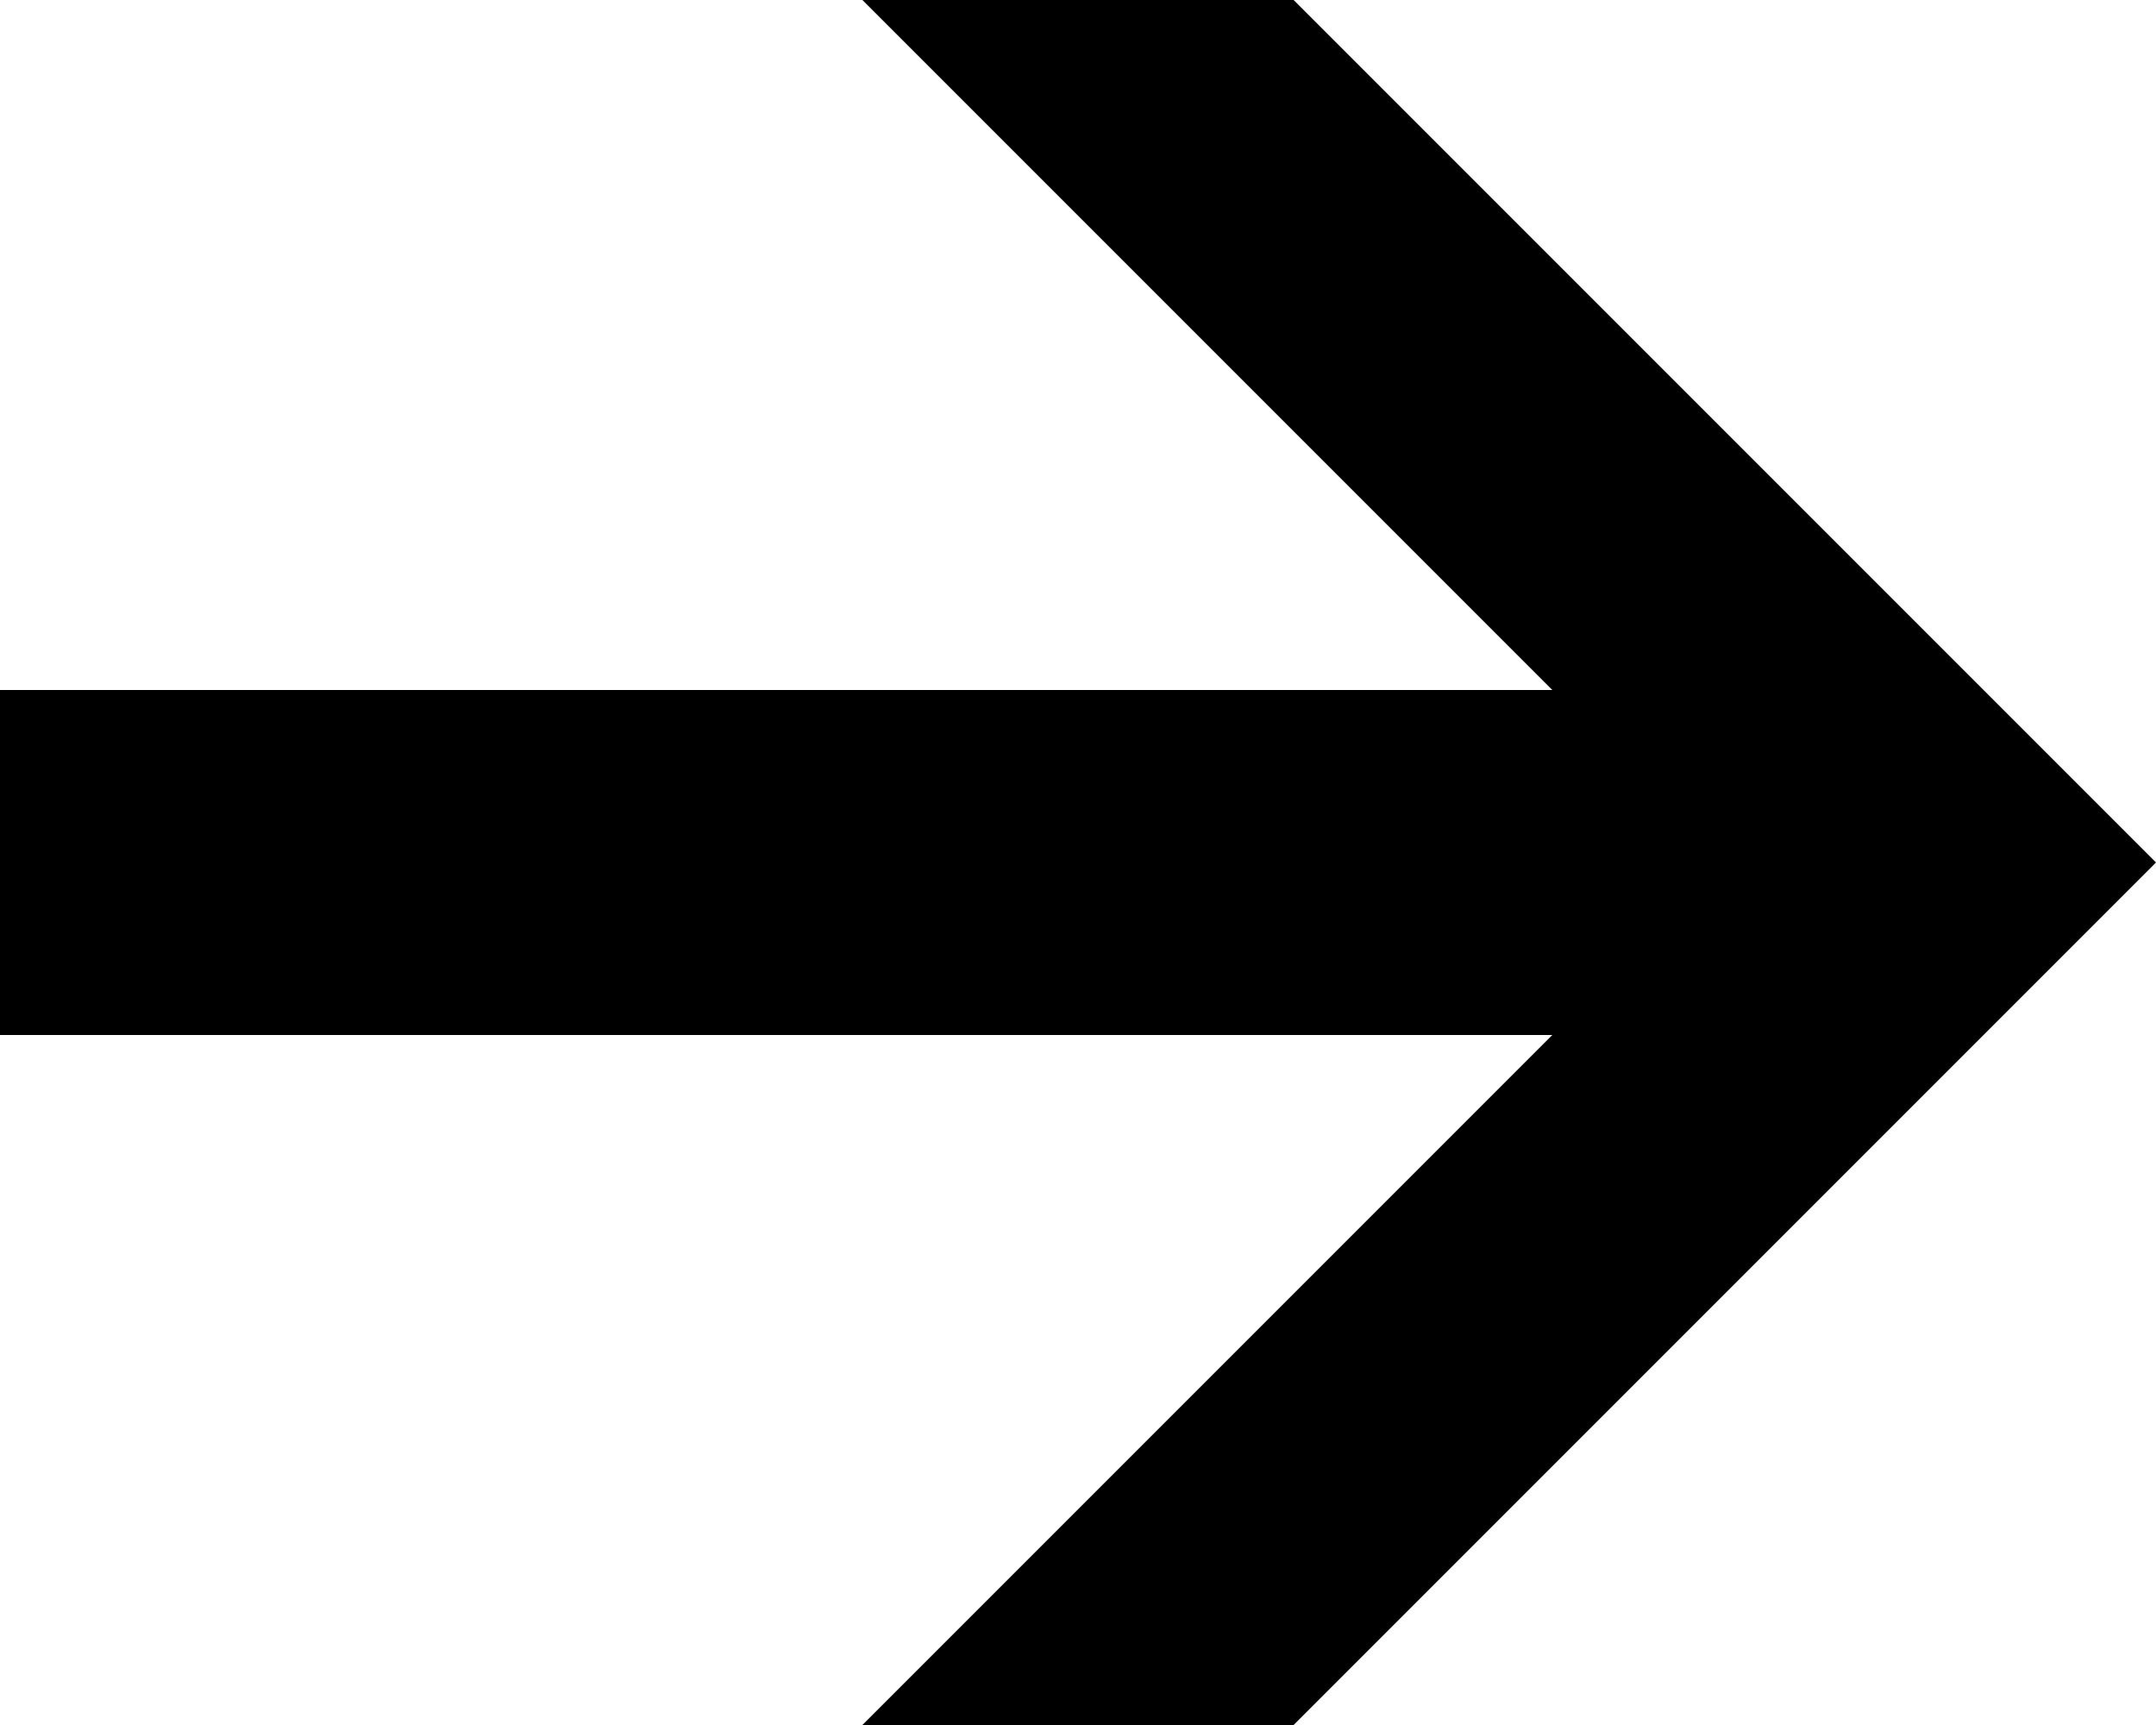
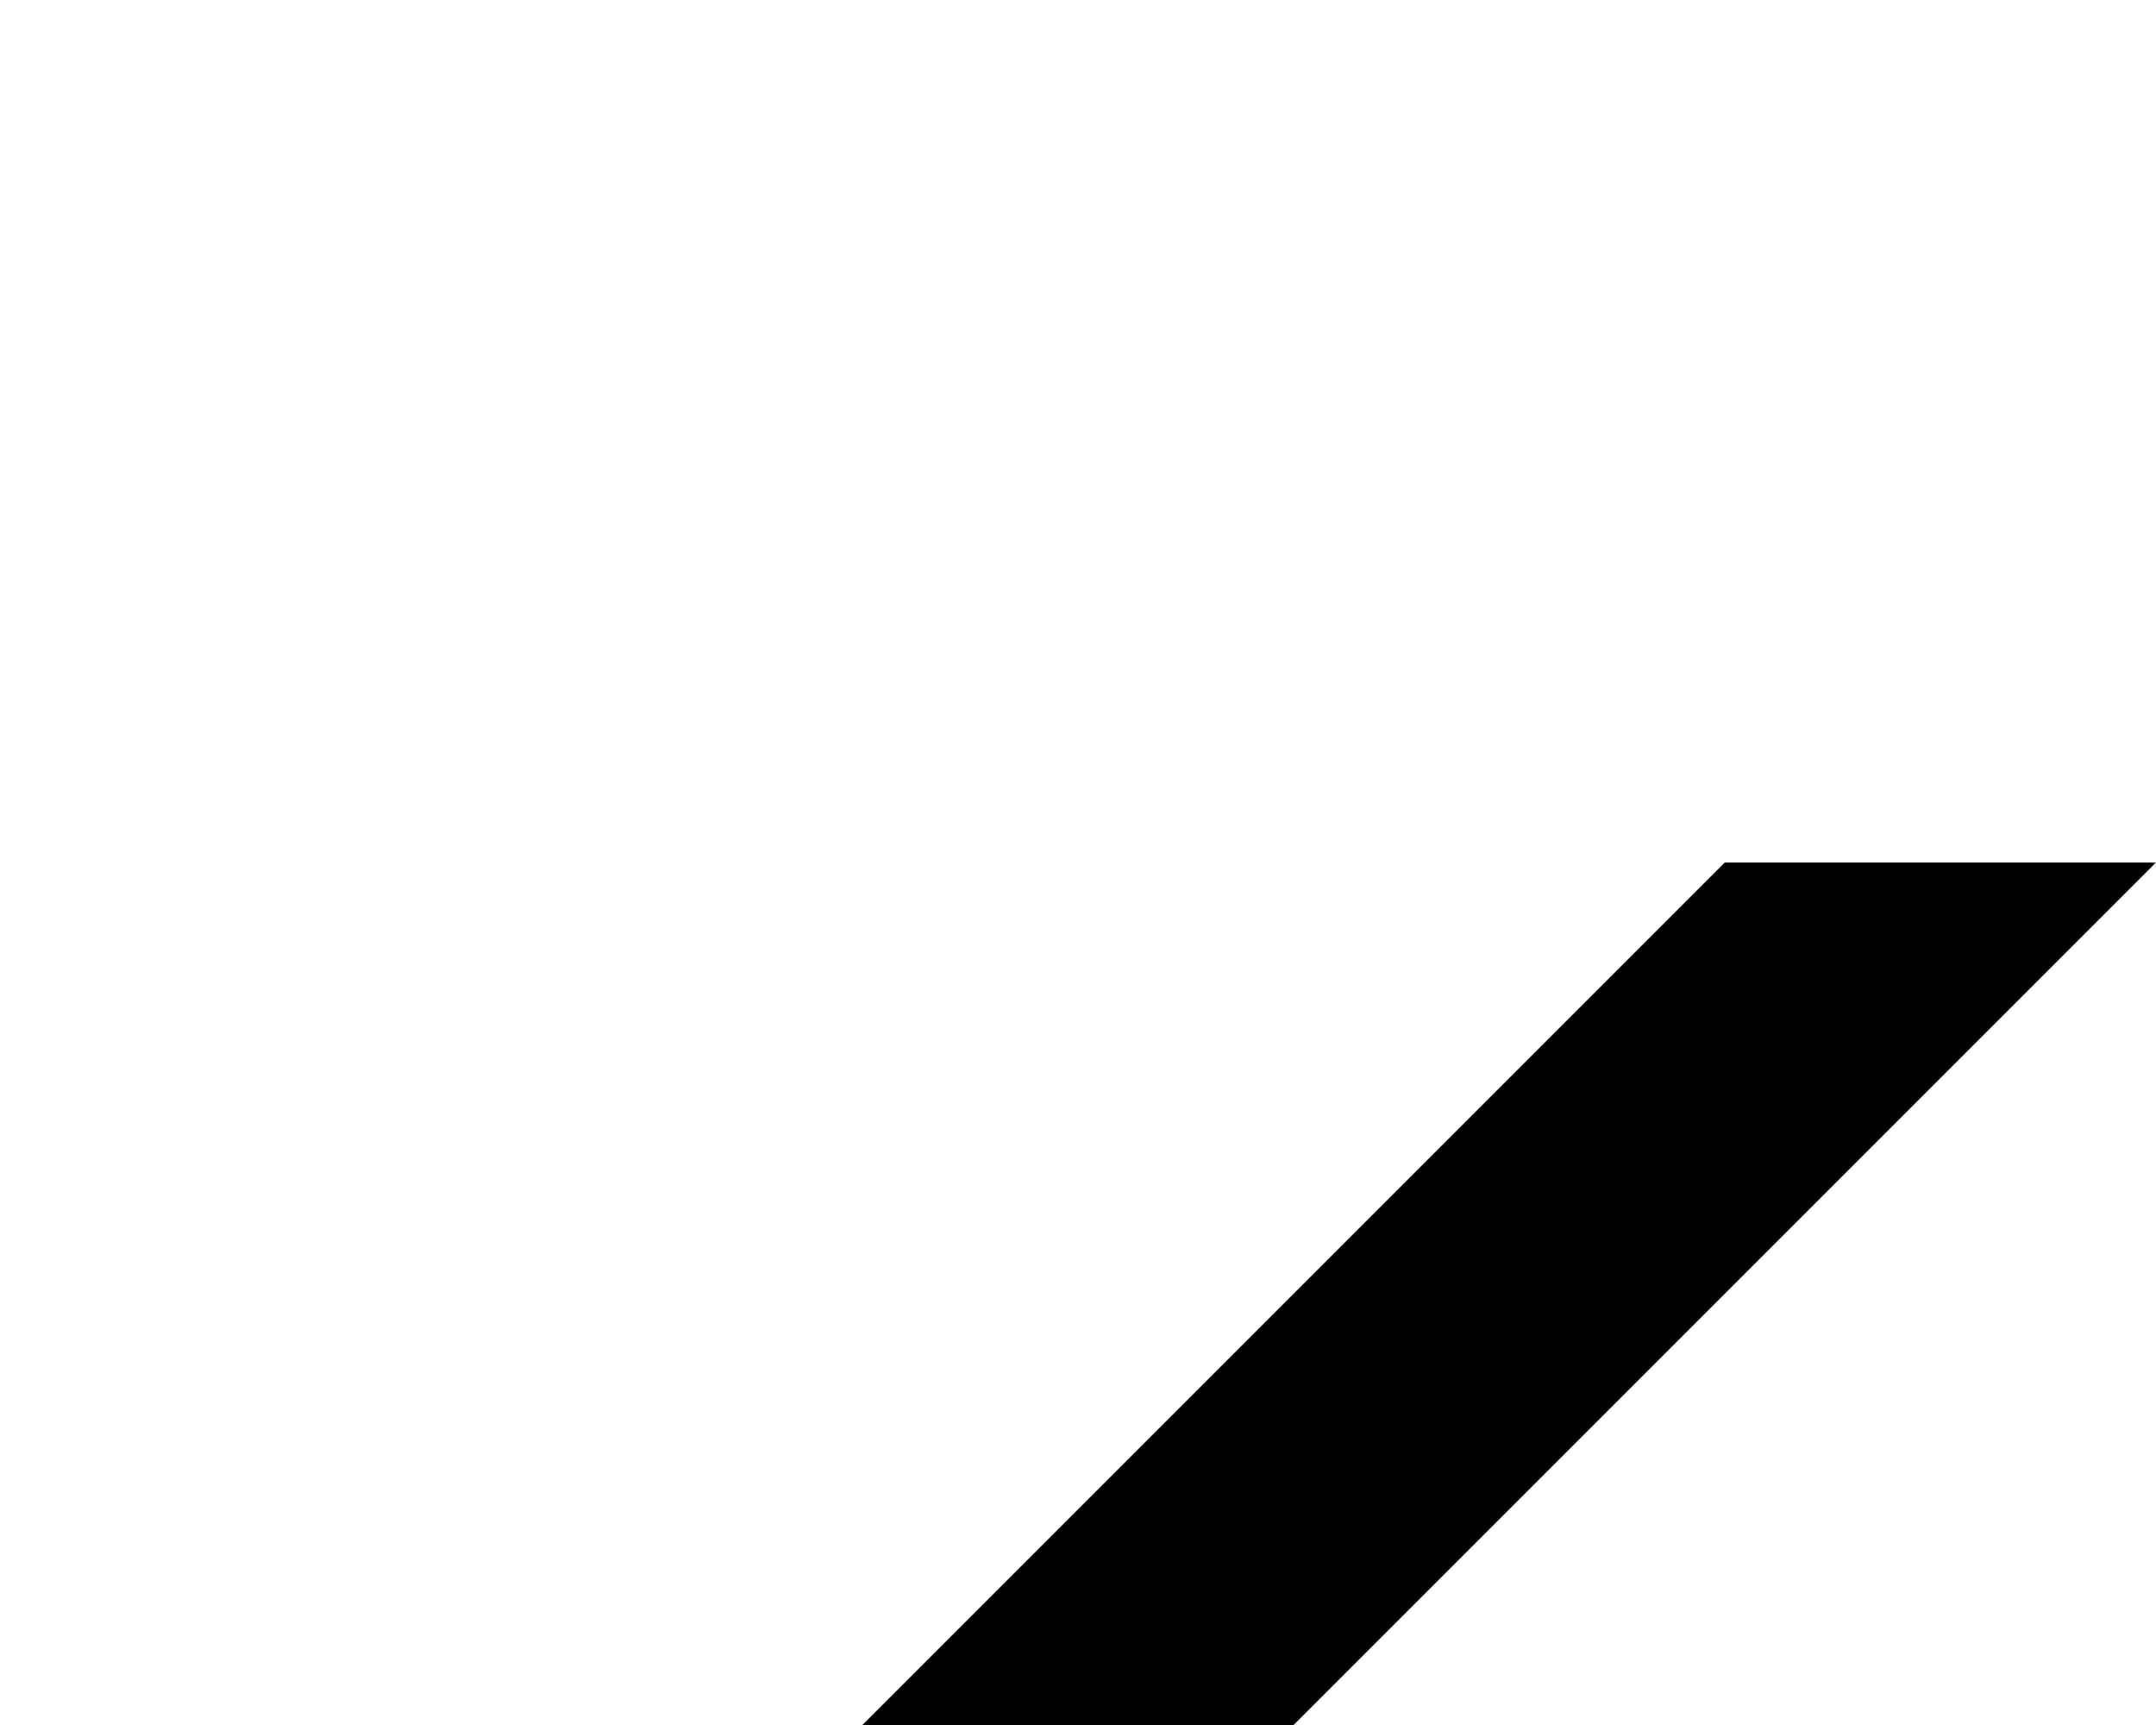
<svg xmlns="http://www.w3.org/2000/svg" width="25" height="20" viewBox="0 0 25 20" fill="none">
-   <path d="M10 0H15L25 10H20L10 0Z" fill="black" />
  <path d="M25 10H20L10 20H15L25 10Z" fill="black" />
-   <rect y="8" width="20" height="4" fill="black" />
</svg>